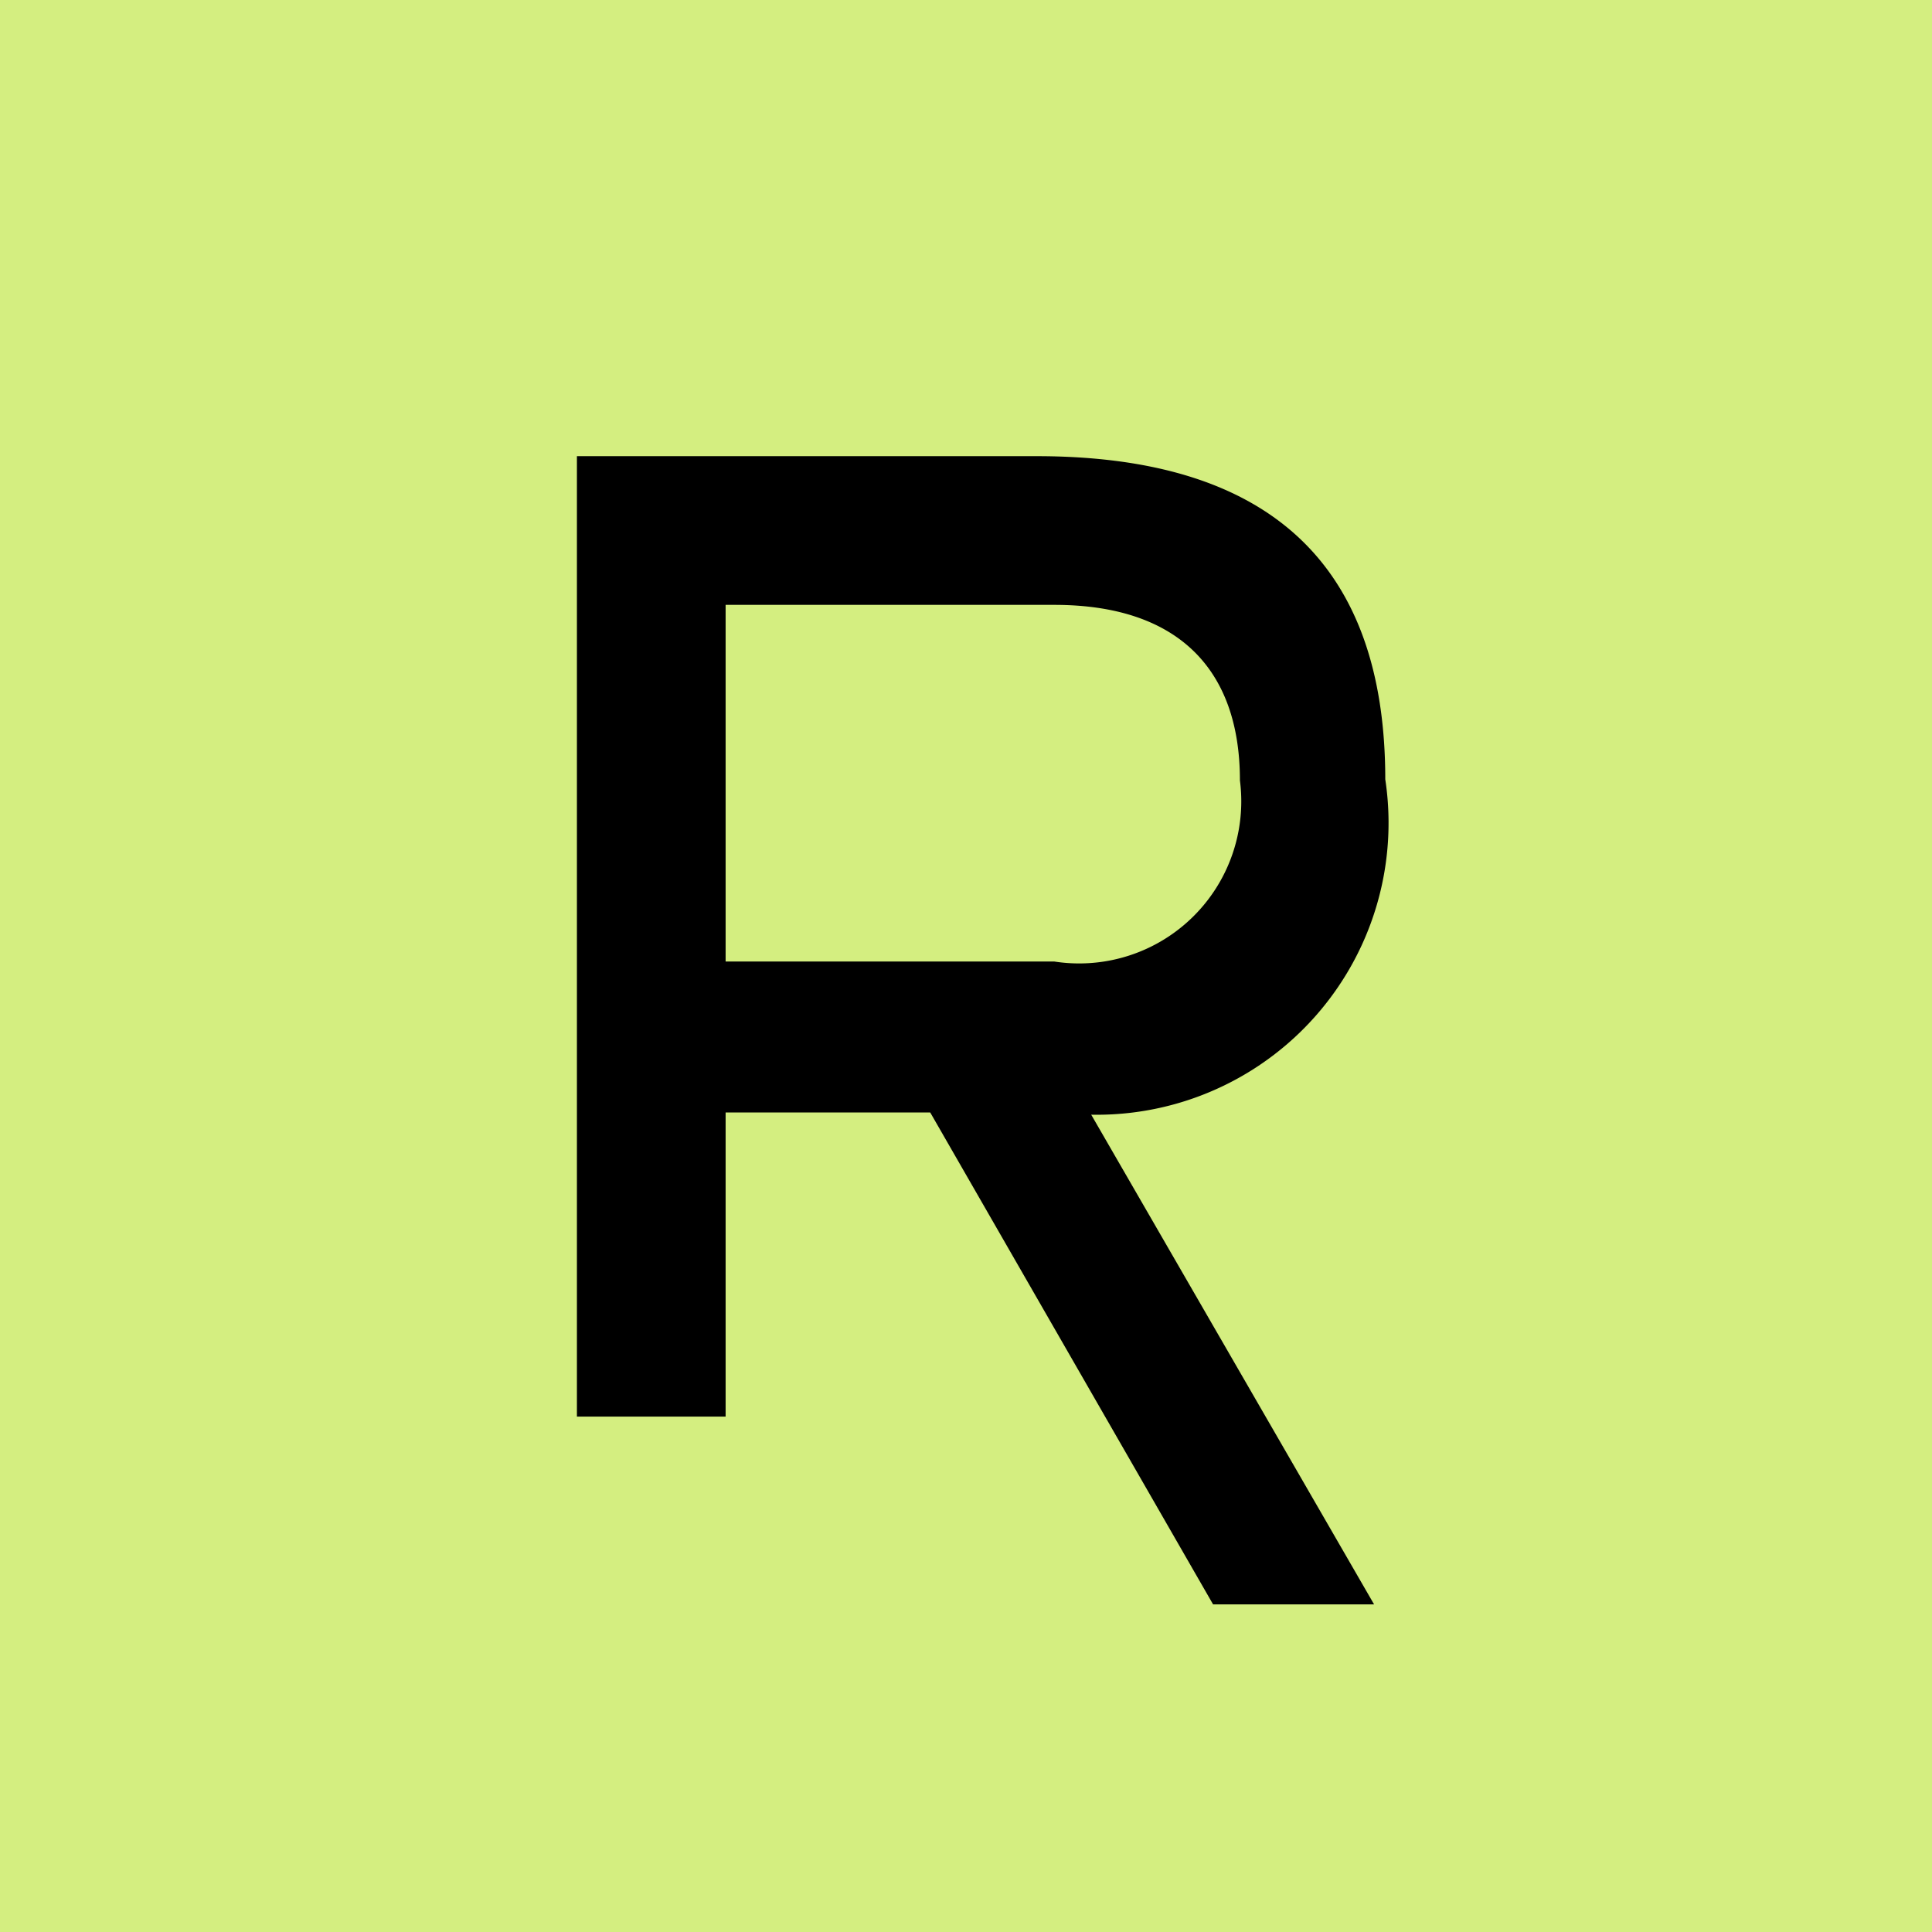
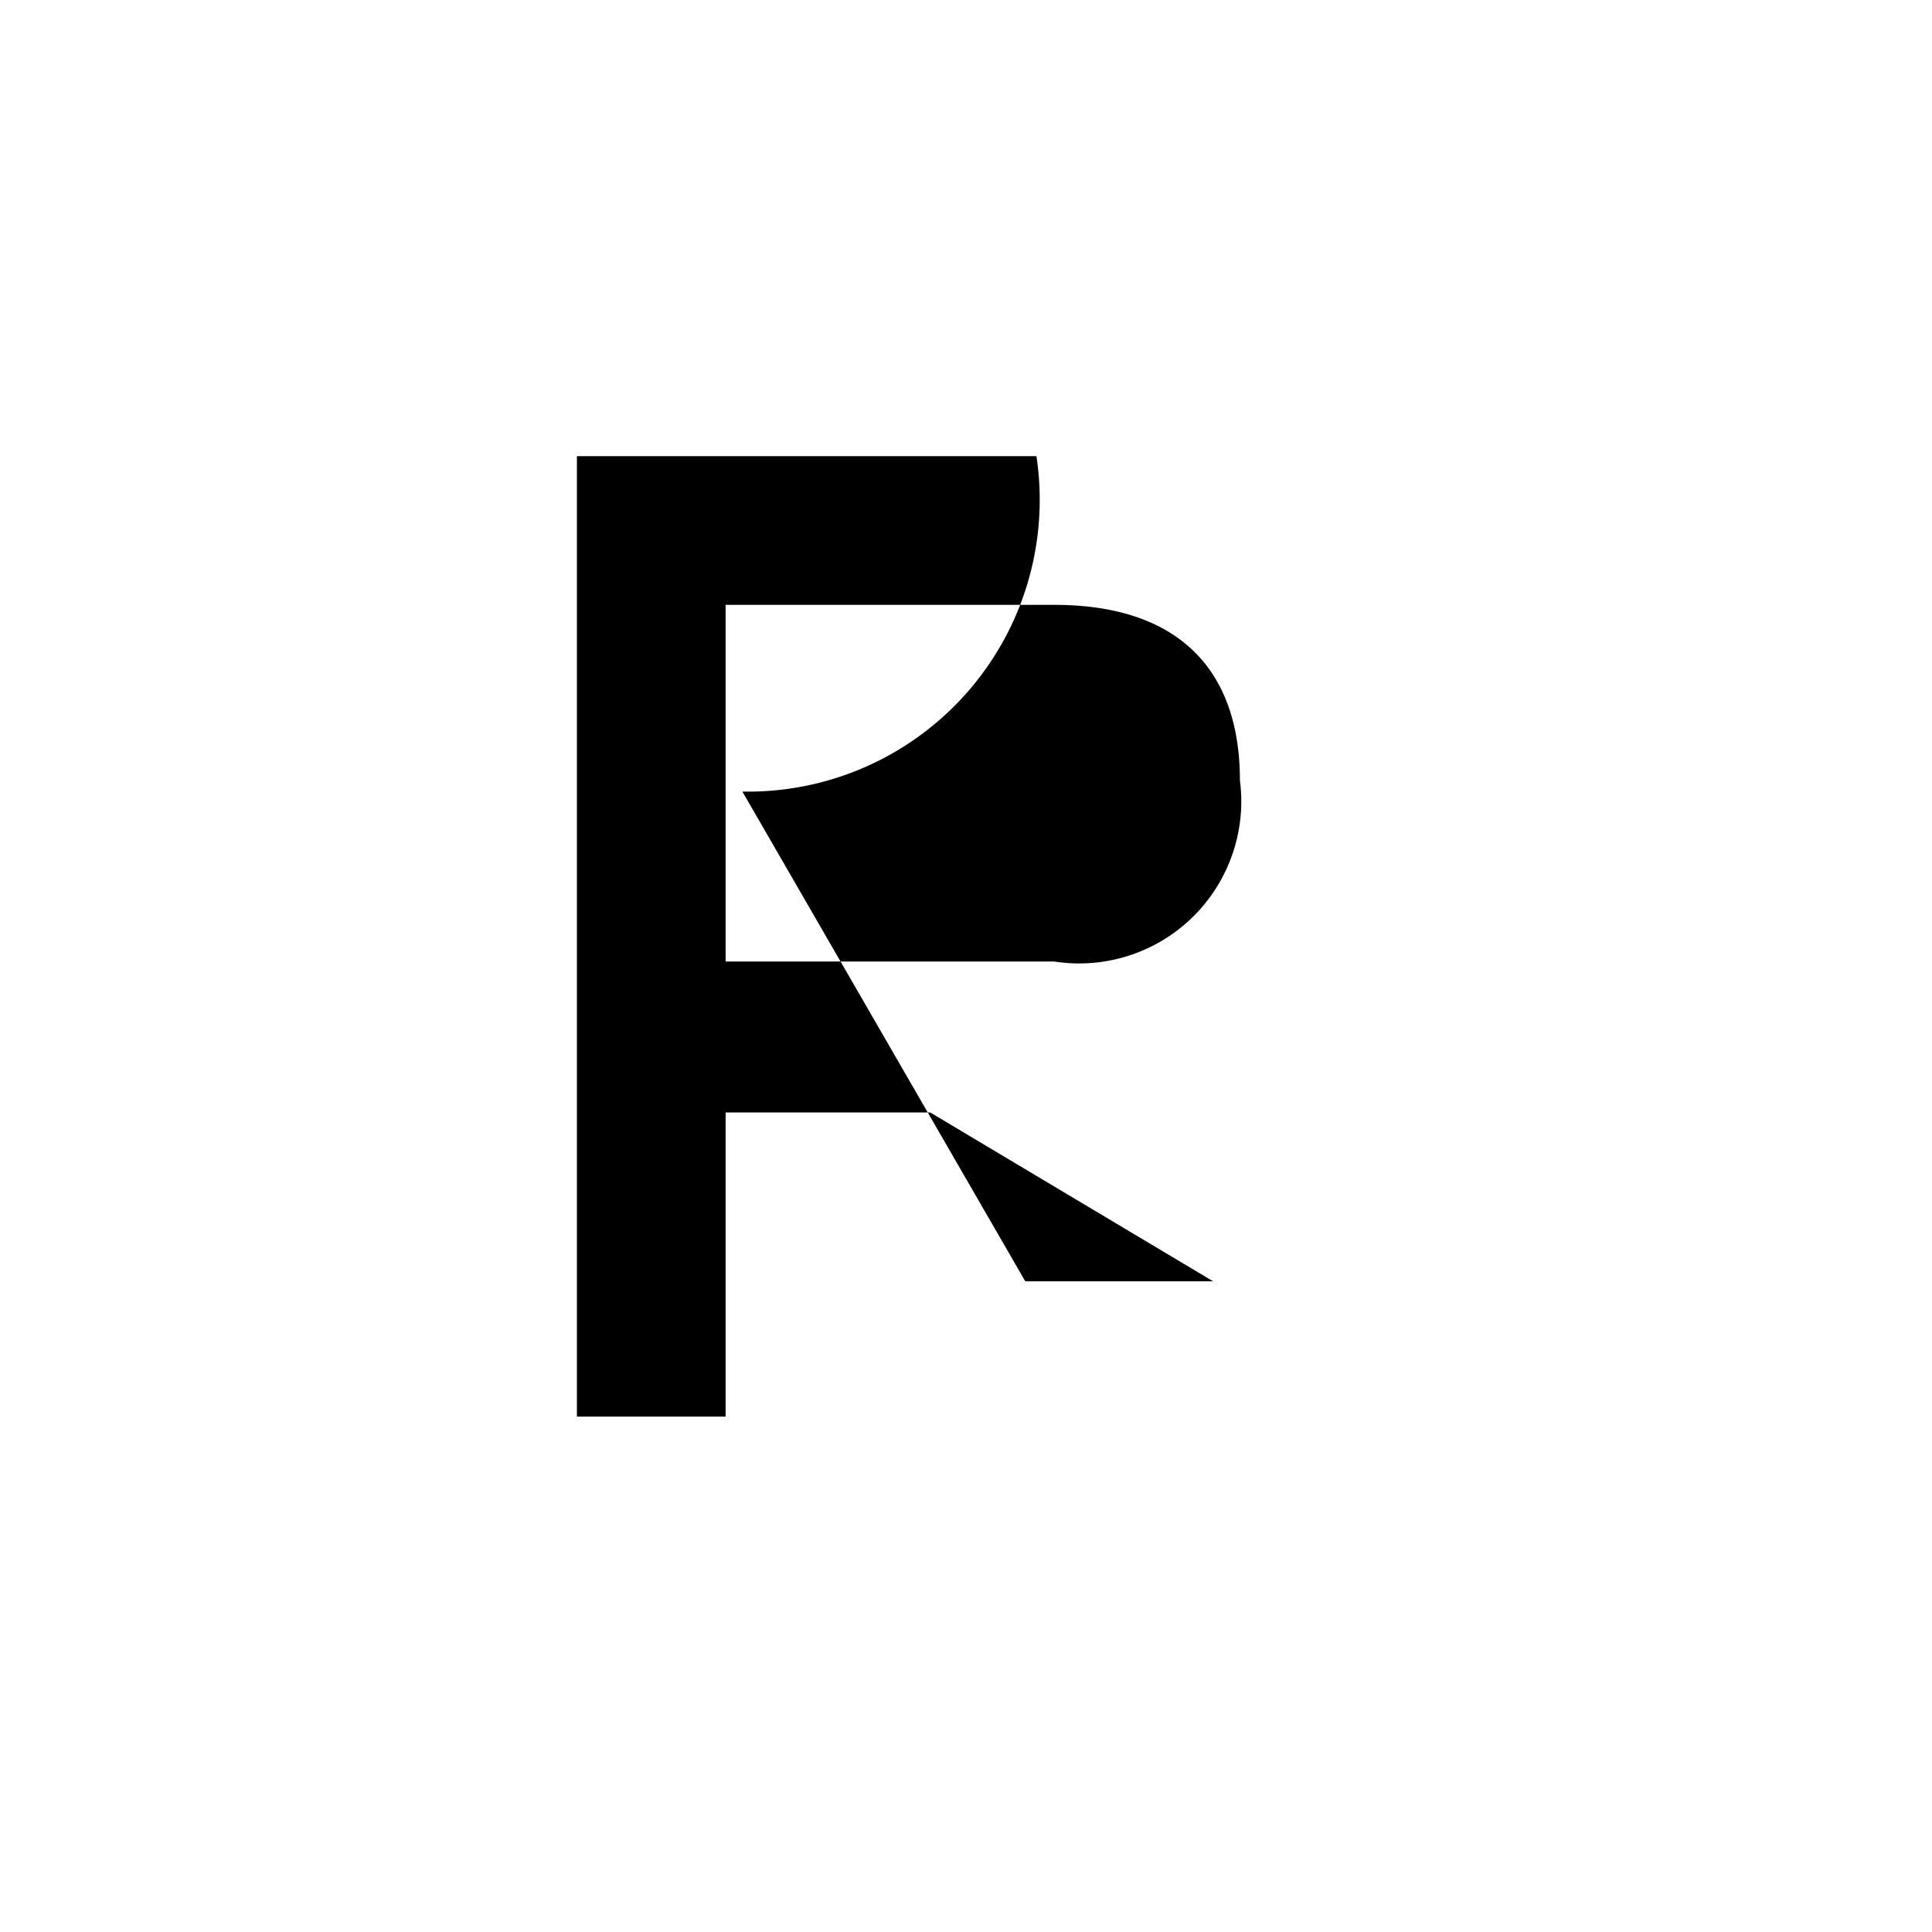
<svg xmlns="http://www.w3.org/2000/svg" id="Capa_1" data-name="Capa 1" viewBox="0 0 17.28 17.28">
  <defs>
    <style>.cls-1{fill:#d4ee80;}</style>
  </defs>
-   <rect class="cls-1" width="17.28" height="17.28" />
-   <path d="M4.49,3.41H8.6q3.12,0,3.12,2.89a2.61,2.61,0,0,1-2.63,3l2.53,4.38H10.18L7.65,9.28H5.82V12H4.49Zm5.93,2.9c0-1-.56-1.57-1.66-1.57H5.82V7.93H8.76a1.45,1.45,0,0,0,1.66-1.62" transform="translate(0.67 0.67)" />
+   <path d="M4.49,3.41H8.6a2.61,2.61,0,0,1-2.63,3l2.53,4.38H10.18L7.65,9.28H5.82V12H4.49Zm5.93,2.9c0-1-.56-1.57-1.66-1.57H5.82V7.93H8.76a1.45,1.45,0,0,0,1.66-1.62" transform="translate(0.67 0.67)" />
</svg>